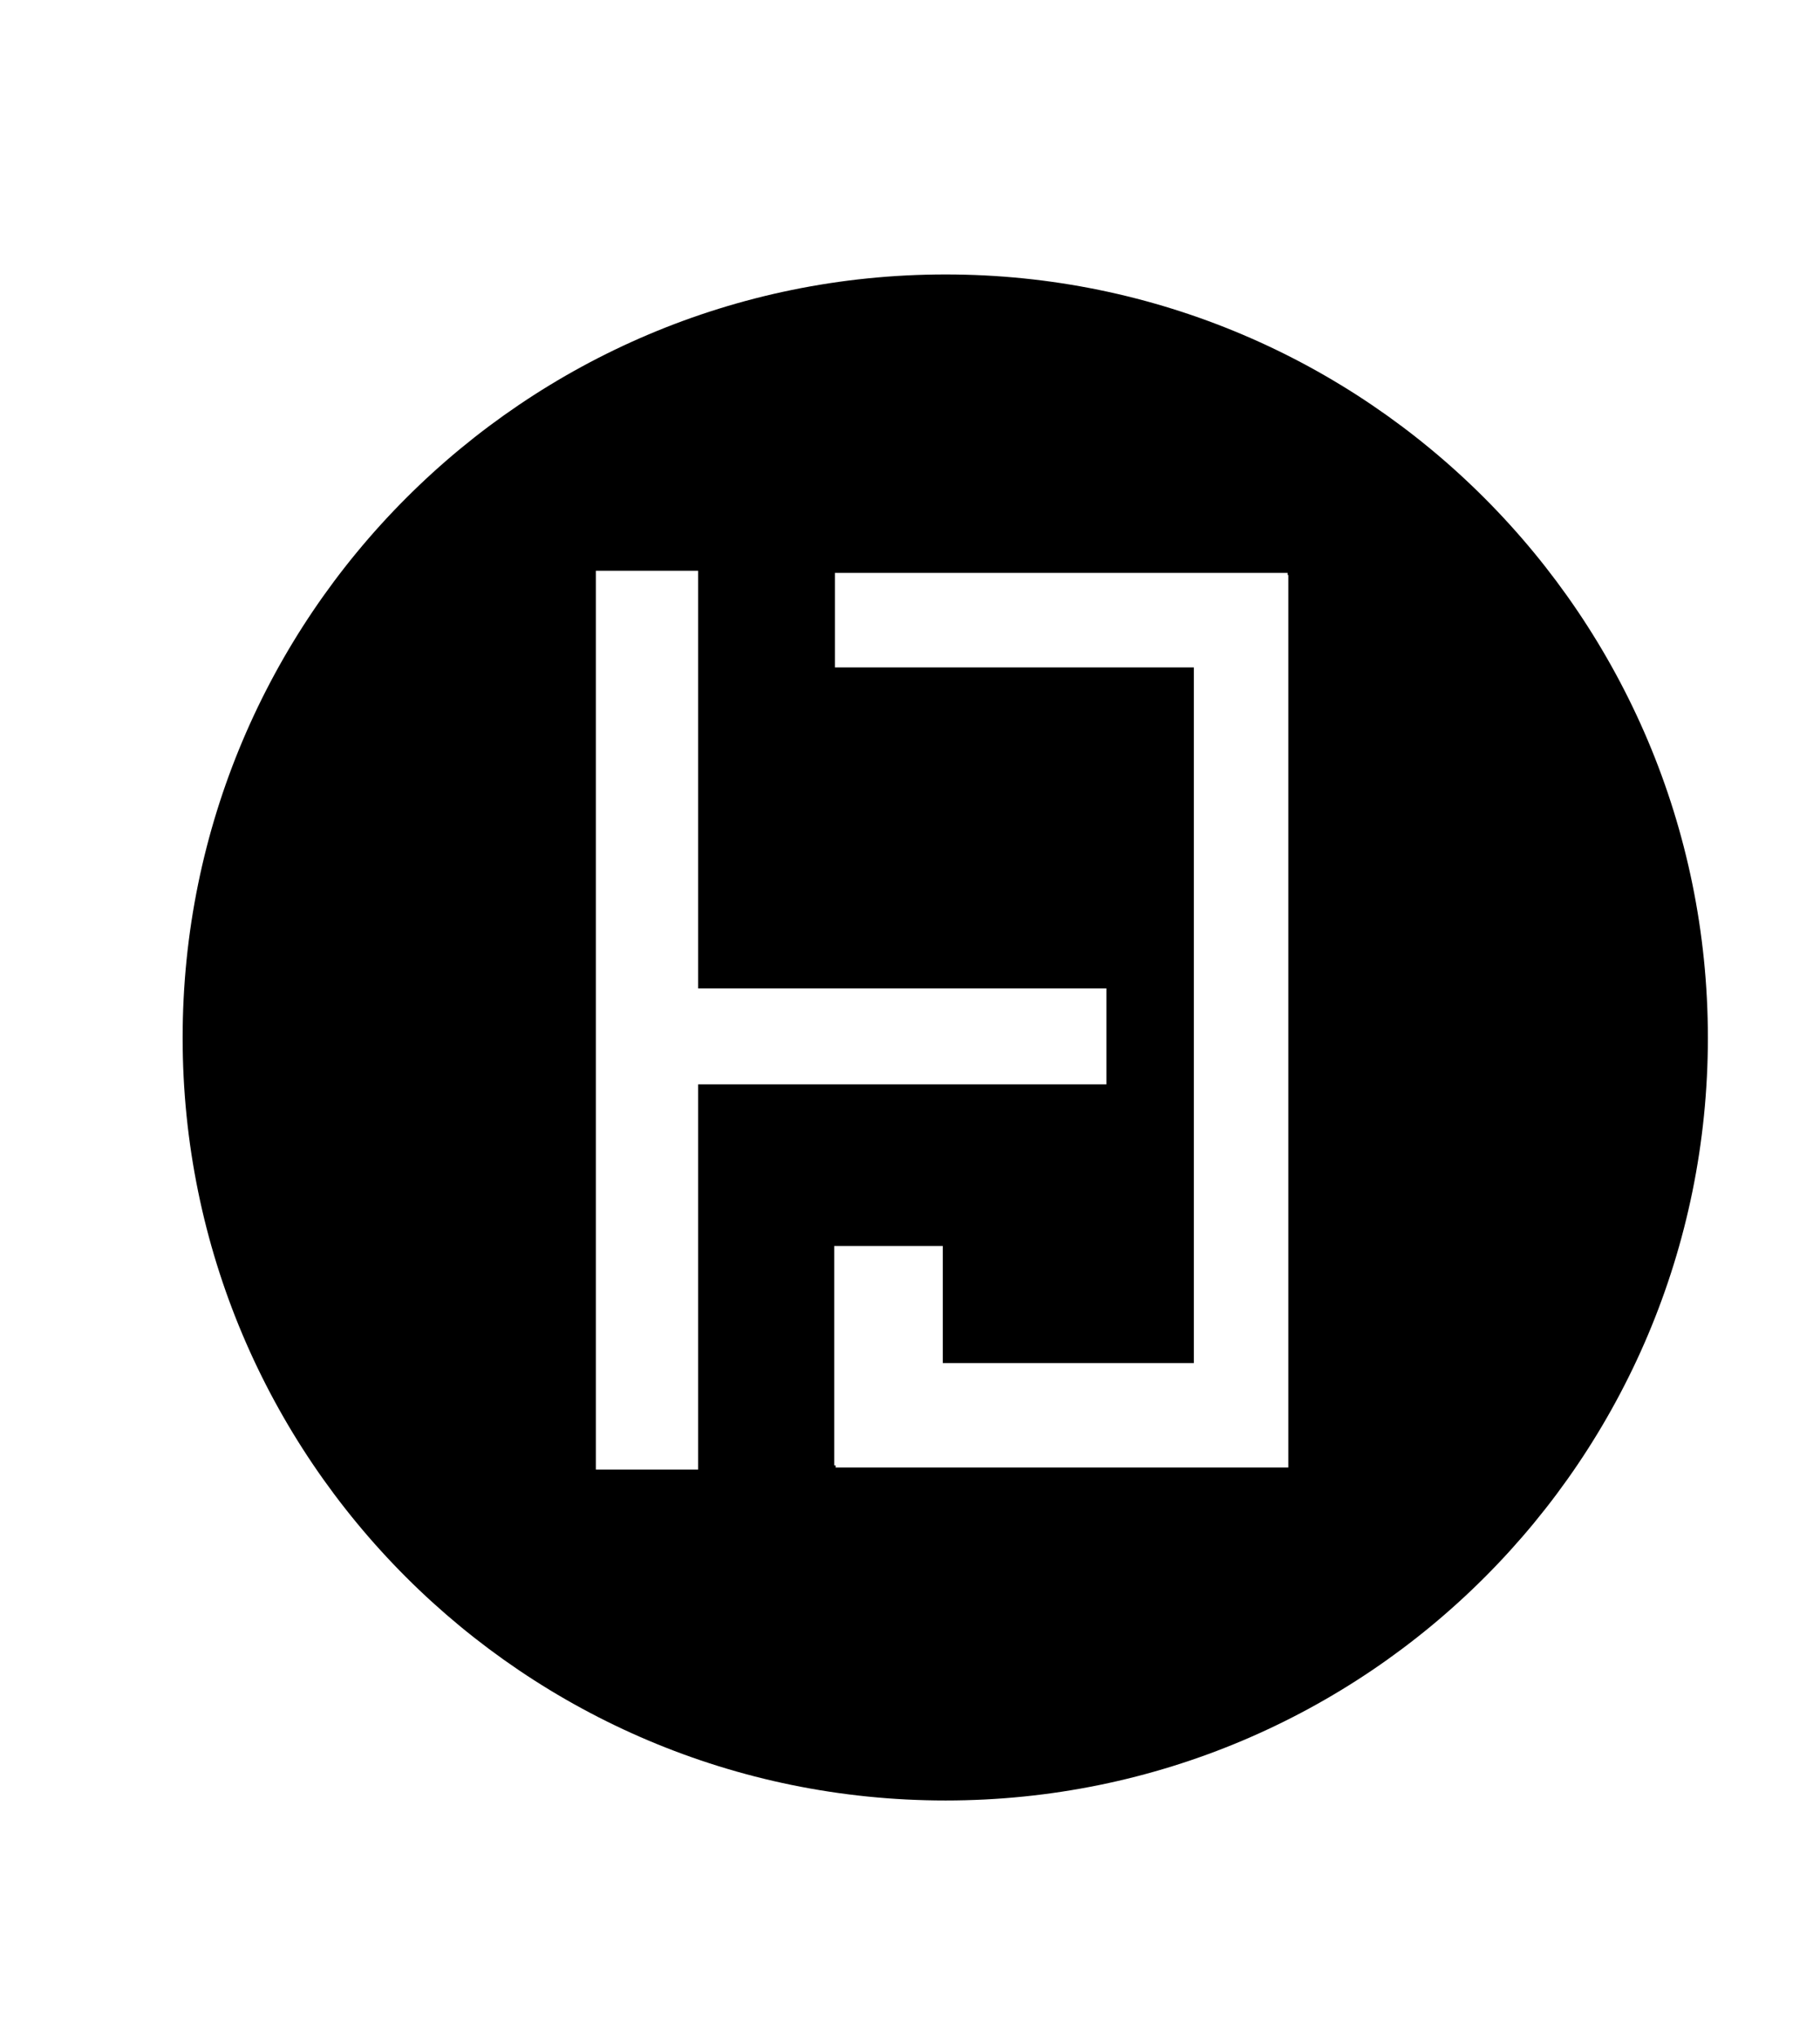
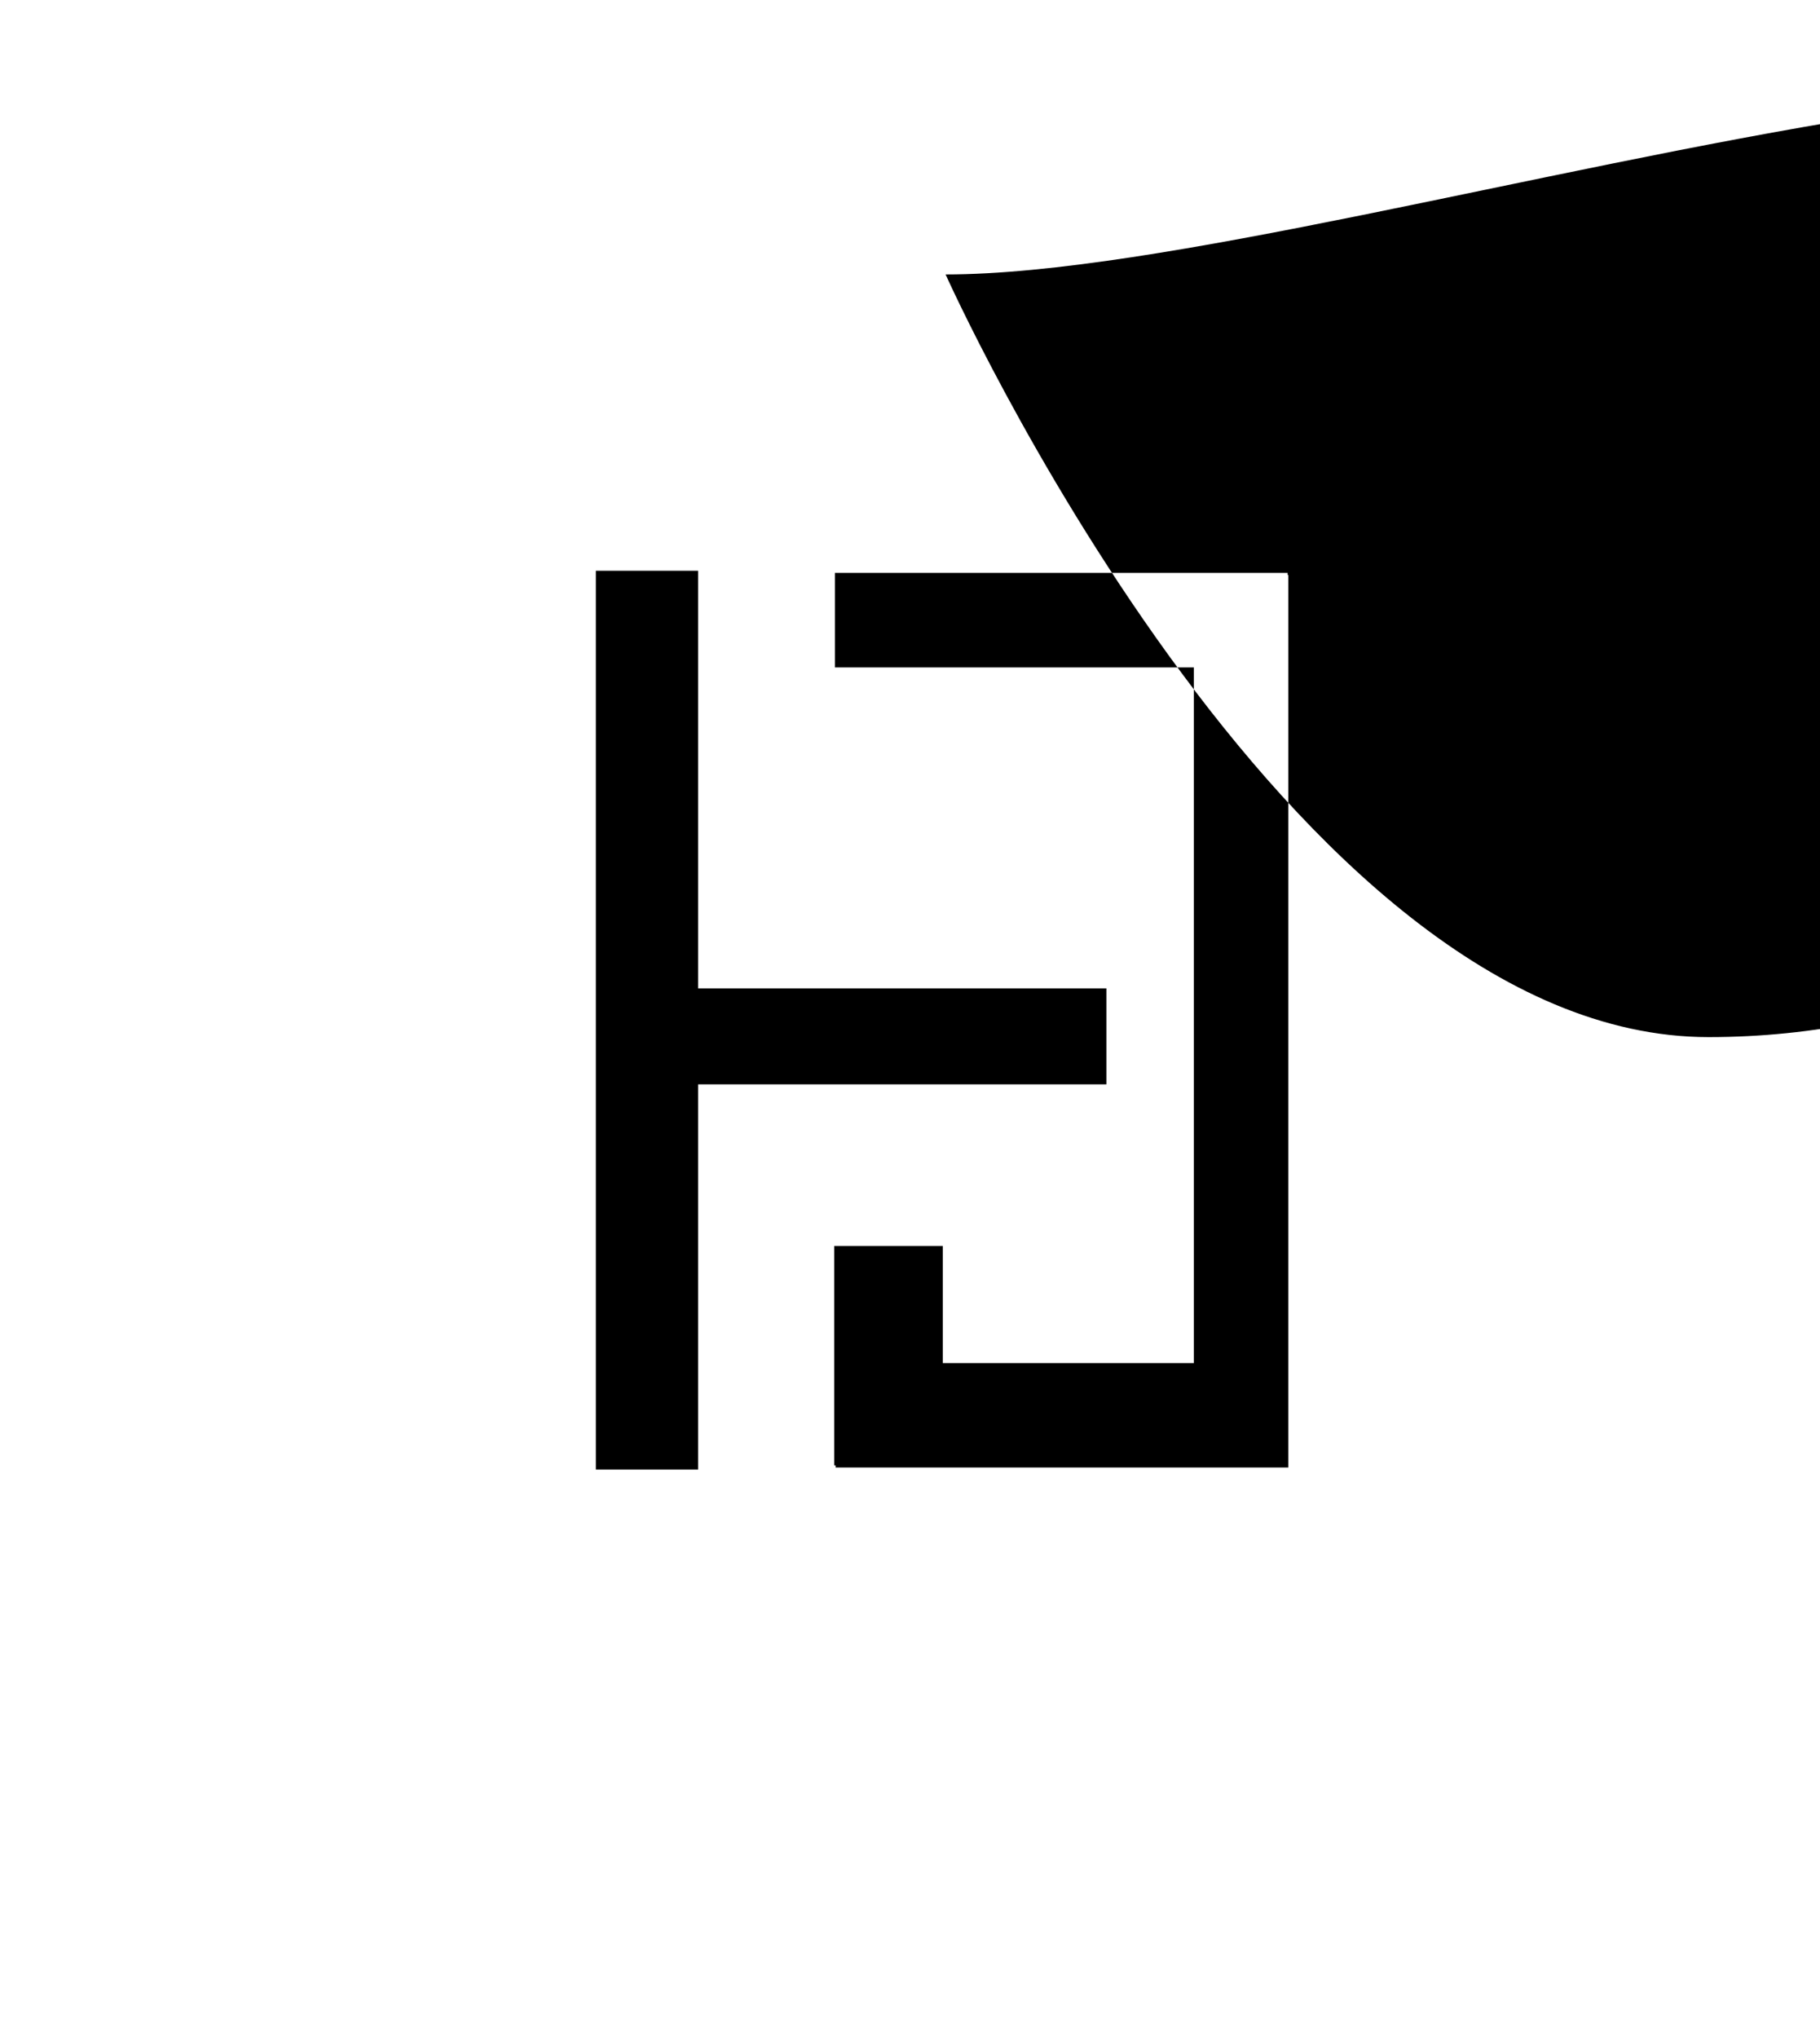
<svg xmlns="http://www.w3.org/2000/svg" id="Calque_2" viewBox="0 0 25.81 28.89">
-   <path d="M13.41,3.89C7.43,3.89,2.59,8.74,2.59,14.71s4.84,10.81,10.82,10.81,10.81-4.84,10.81-10.81S19.38,3.89,13.41,3.89ZM9.9,20.83h-1.45v-12.74h1.45v5.92h5.79v1.36h-5.79v5.46ZM18.27,20.8h-6.42v-.03h-.02v-3.11h1.54v1.66h3.56v-9.86h-5.09v-1.34h6.42v.03h.01v12.65Z" />
+   <path d="M13.41,3.89s4.84,10.81,10.82,10.81,10.81-4.84,10.81-10.81S19.38,3.89,13.41,3.89ZM9.9,20.83h-1.45v-12.74h1.45v5.92h5.79v1.36h-5.79v5.46ZM18.27,20.8h-6.42v-.03h-.02v-3.11h1.54v1.66h3.56v-9.86h-5.09v-1.34h6.42v.03h.01v12.65Z" />
</svg>